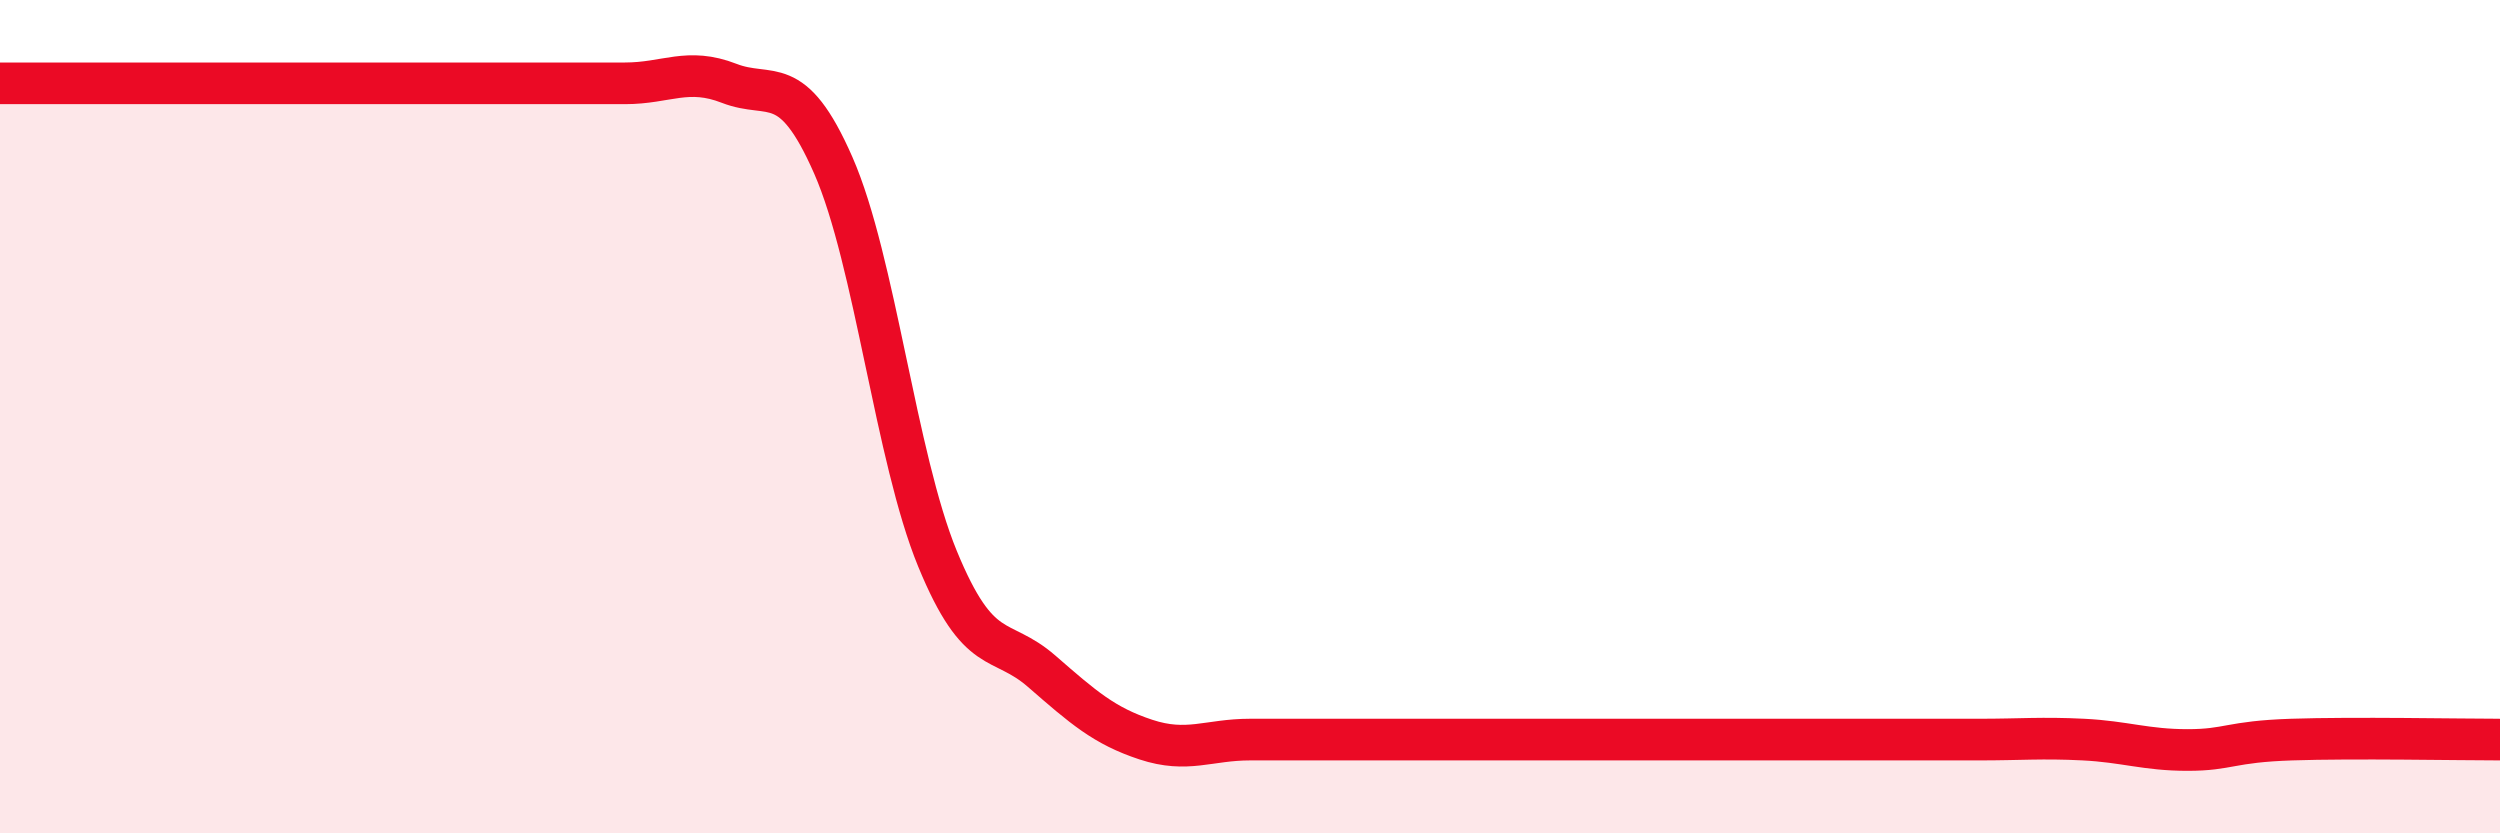
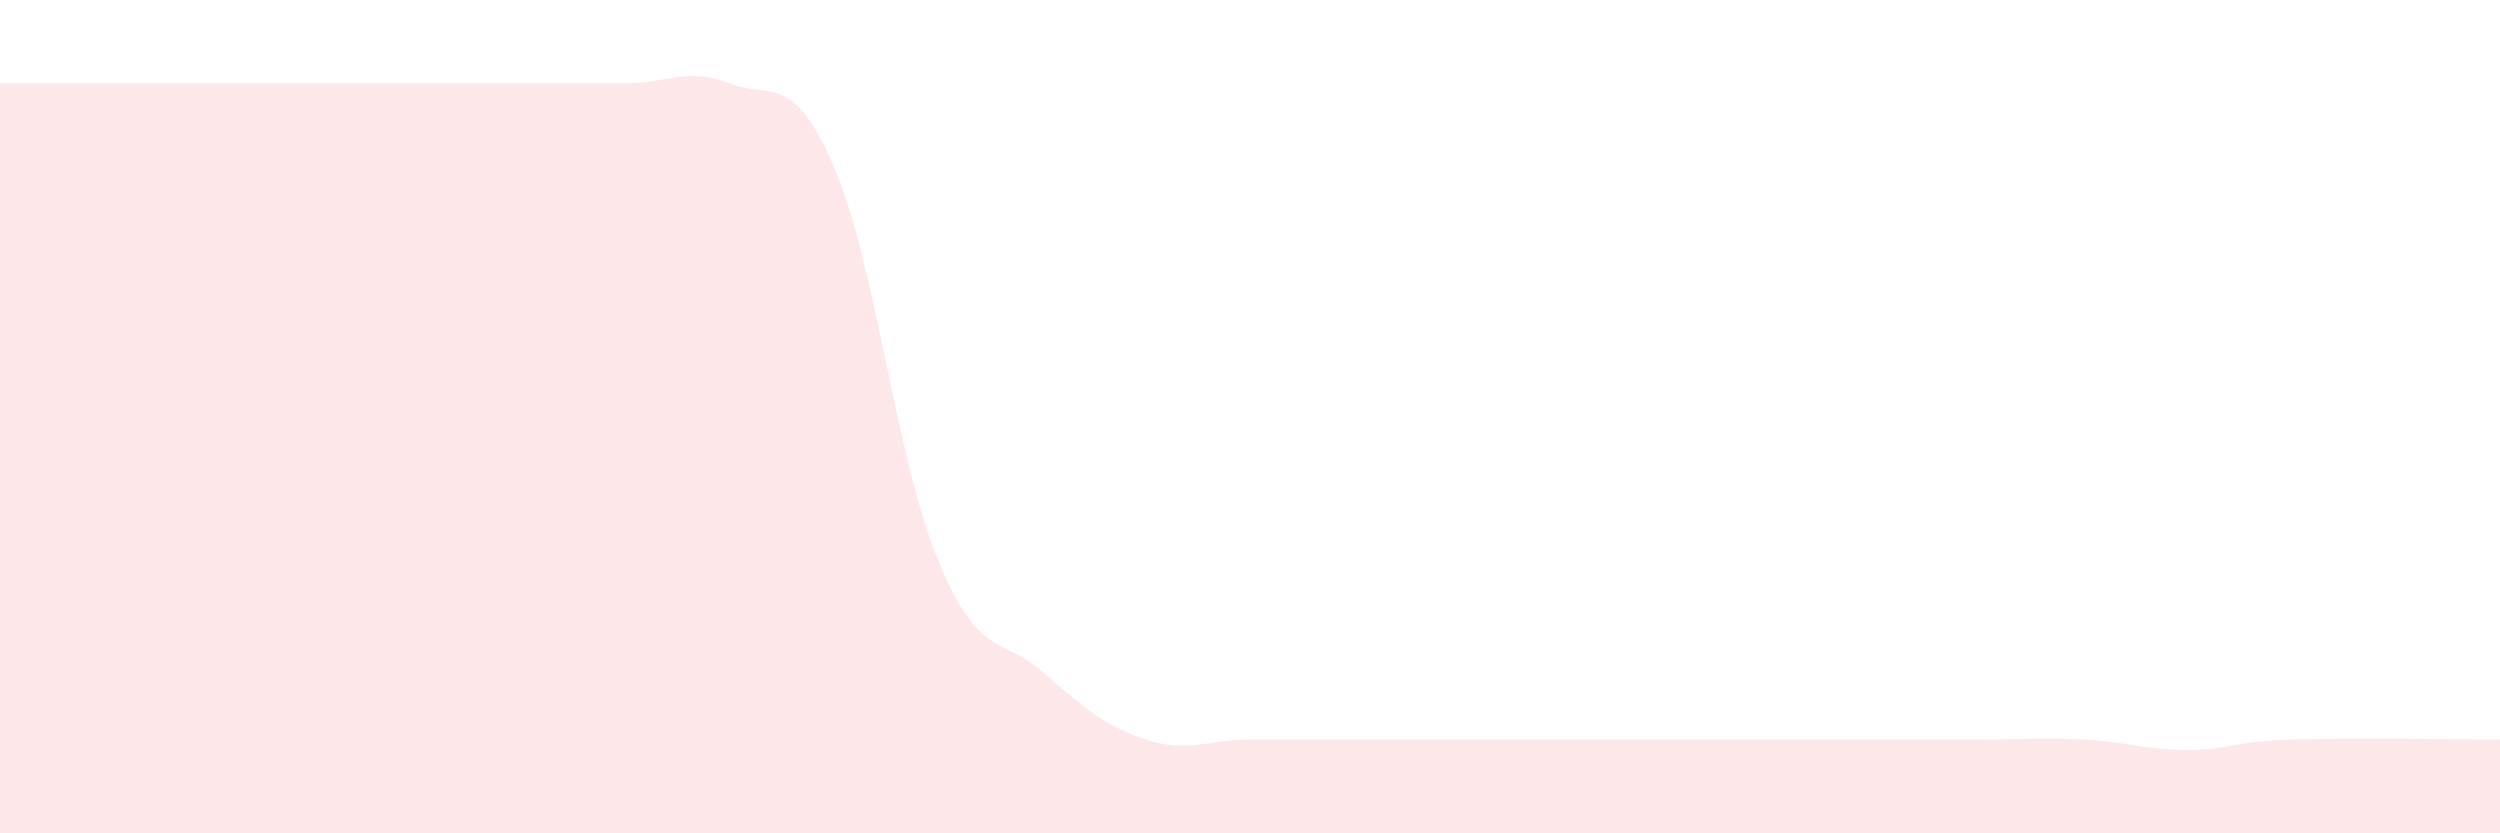
<svg xmlns="http://www.w3.org/2000/svg" width="60" height="20" viewBox="0 0 60 20">
  <path d="M 0,2 C 0.5,2 1.5,2 2.5,2 C 3.5,2 4,2 5,2 C 6,2 6.5,2 7.5,2 C 8.5,2 9,2 10,2 C 11,2 11.5,2 12.5,2 C 13.5,2 14,2 15,2 C 16,2 16.5,1.61 17.5,2 C 18.5,2.39 19,1.69 20,3.97 C 21,6.25 21.5,10.98 22.5,13.41 C 23.5,15.84 24,15.24 25,16.11 C 26,16.98 26.5,17.42 27.5,17.75 C 28.5,18.08 29,17.75 30,17.75 C 31,17.75 31.5,17.75 32.5,17.75 C 33.5,17.75 34,17.75 35,17.75 C 36,17.75 36.5,17.75 37.5,17.75 C 38.5,17.75 39,17.75 40,17.75 C 41,17.75 41.5,17.75 42.5,17.75 C 43.5,17.75 44,17.75 45,17.75 C 46,17.75 46.5,17.75 47.5,17.75 C 48.5,17.75 49,17.7 50,17.75 C 51,17.8 51.5,18 52.5,18 C 53.5,18 53.5,17.8 55,17.75 C 56.5,17.7 59,17.75 60,17.75L60 20L0 20Z" fill="#EB0A25" opacity="0.1" stroke-linecap="round" stroke-linejoin="round" />
-   <path d="M 0,2 C 0.5,2 1.5,2 2.5,2 C 3.5,2 4,2 5,2 C 6,2 6.5,2 7.5,2 C 8.5,2 9,2 10,2 C 11,2 11.5,2 12.5,2 C 13.5,2 14,2 15,2 C 16,2 16.5,1.61 17.5,2 C 18.5,2.39 19,1.69 20,3.97 C 21,6.25 21.5,10.98 22.5,13.41 C 23.5,15.84 24,15.24 25,16.11 C 26,16.98 26.5,17.42 27.5,17.75 C 28.5,18.08 29,17.75 30,17.75 C 31,17.75 31.5,17.75 32.5,17.75 C 33.5,17.75 34,17.75 35,17.75 C 36,17.75 36.5,17.75 37.5,17.75 C 38.5,17.75 39,17.75 40,17.75 C 41,17.75 41.5,17.75 42.5,17.75 C 43.5,17.75 44,17.75 45,17.75 C 46,17.75 46.5,17.75 47.5,17.75 C 48.5,17.75 49,17.7 50,17.75 C 51,17.8 51.5,18 52.5,18 C 53.5,18 53.5,17.8 55,17.75 C 56.5,17.7 59,17.75 60,17.75" stroke="#EB0A25" stroke-width="1" fill="none" stroke-linecap="round" stroke-linejoin="round" />
</svg>